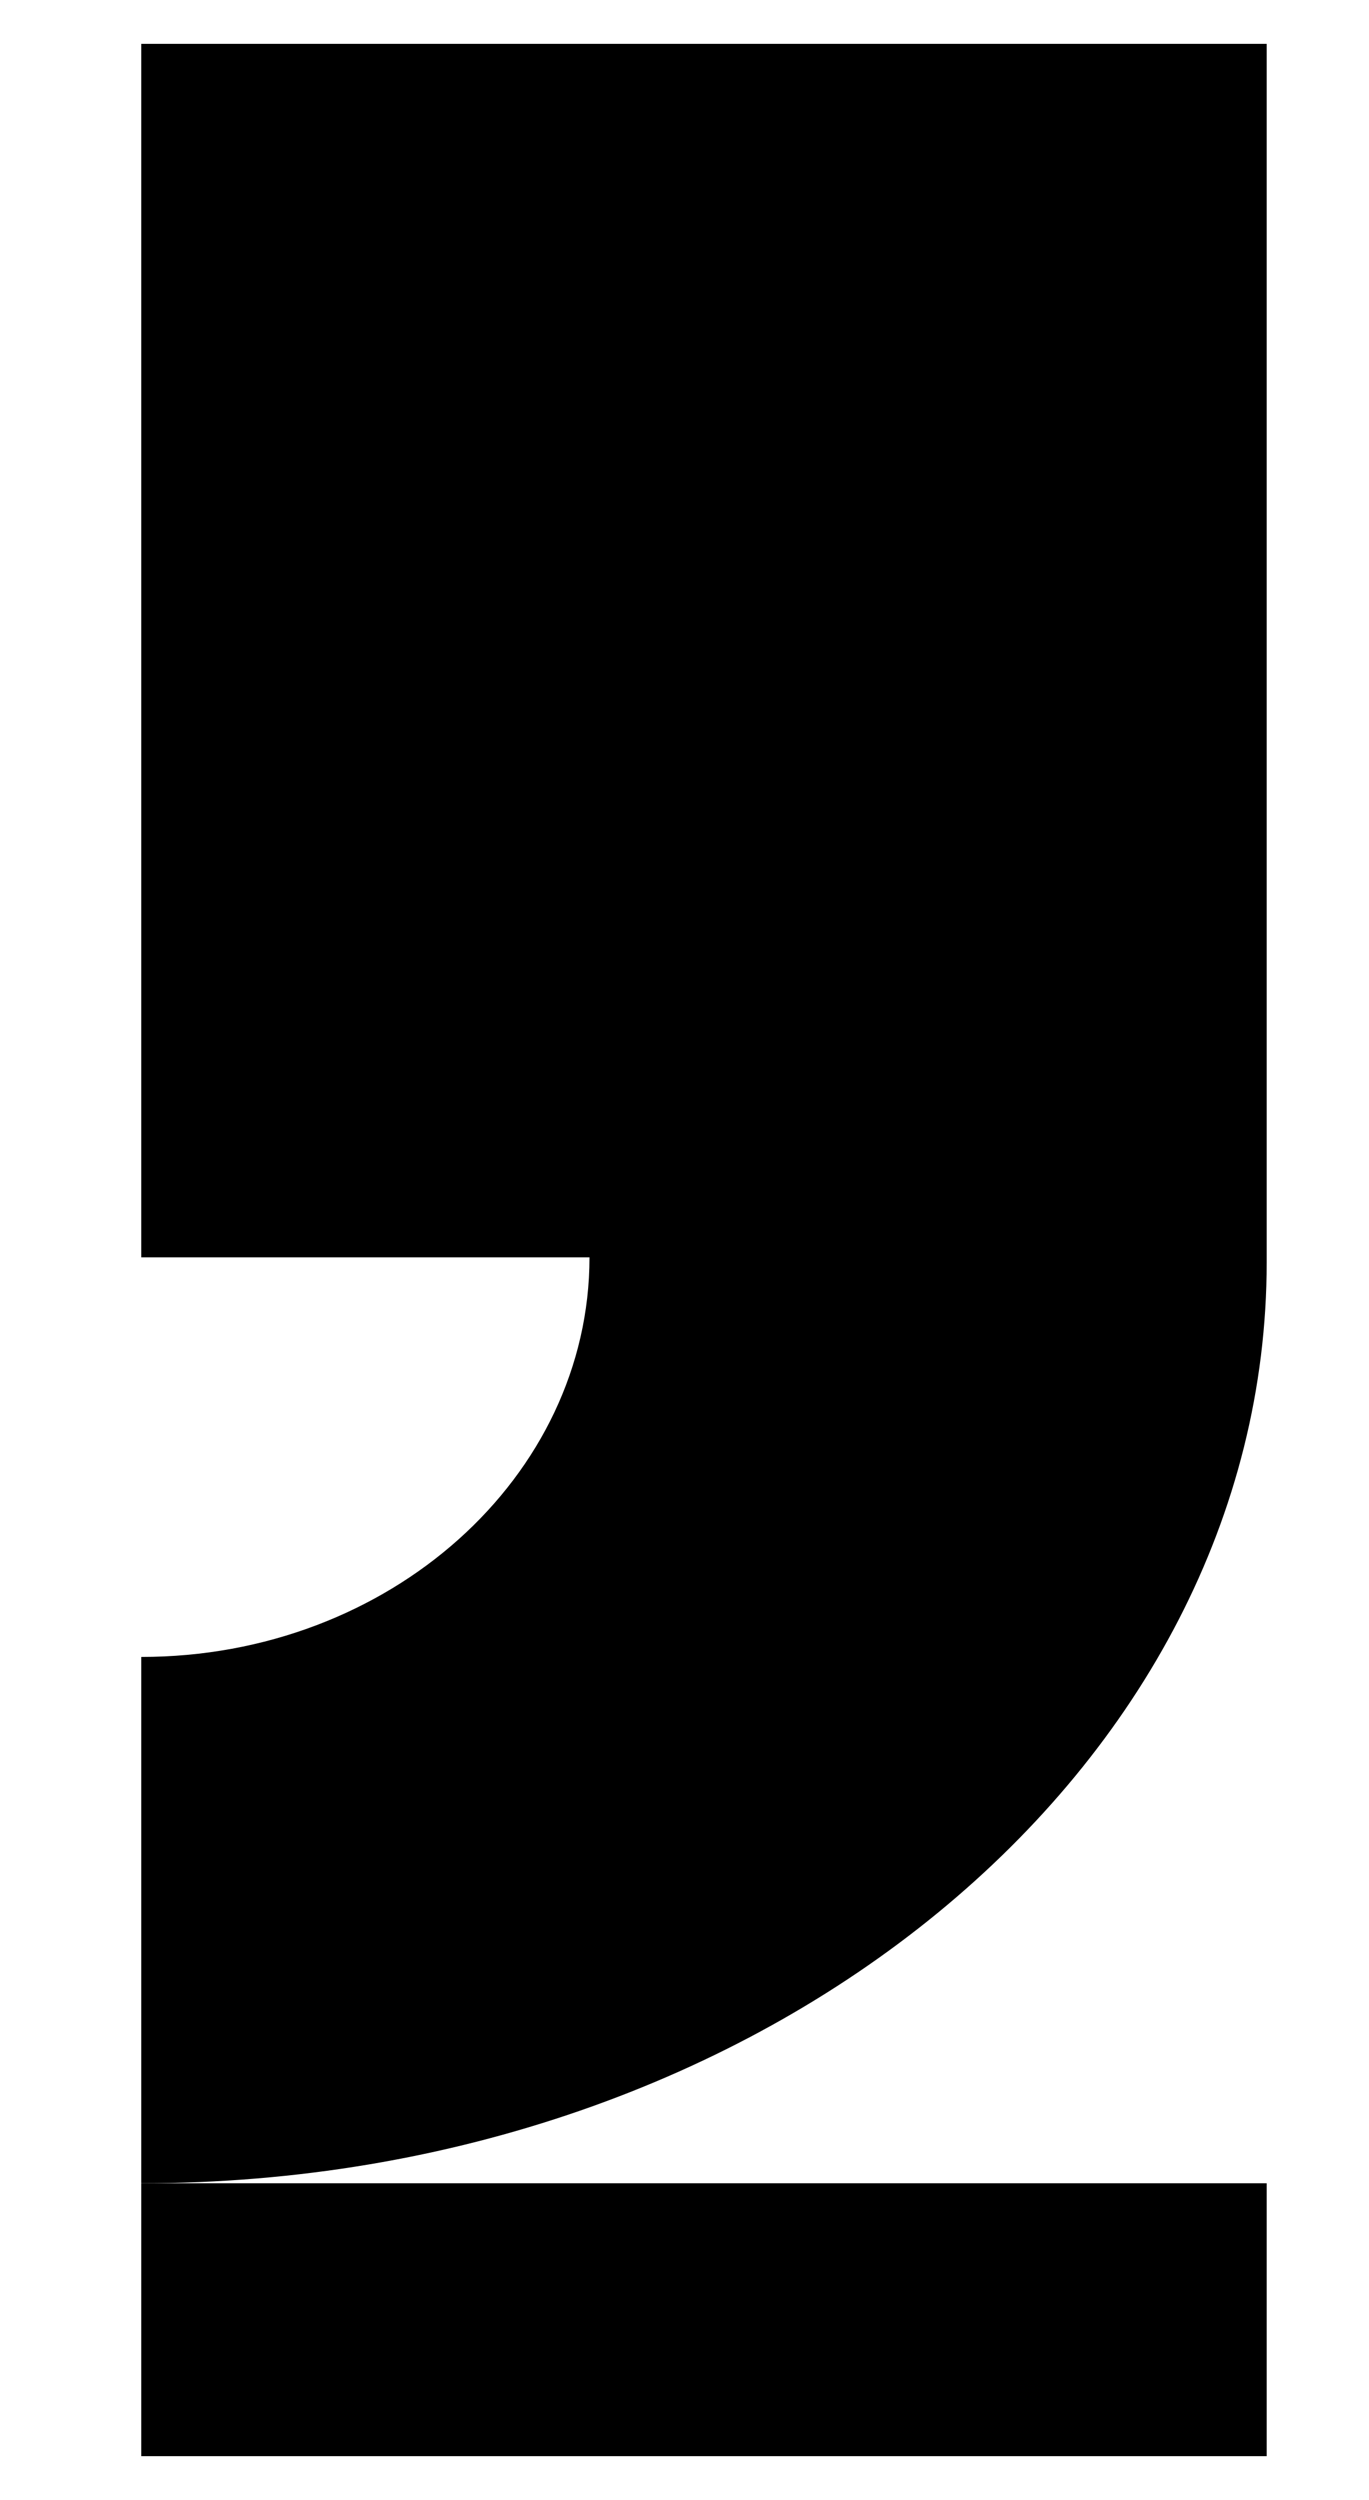
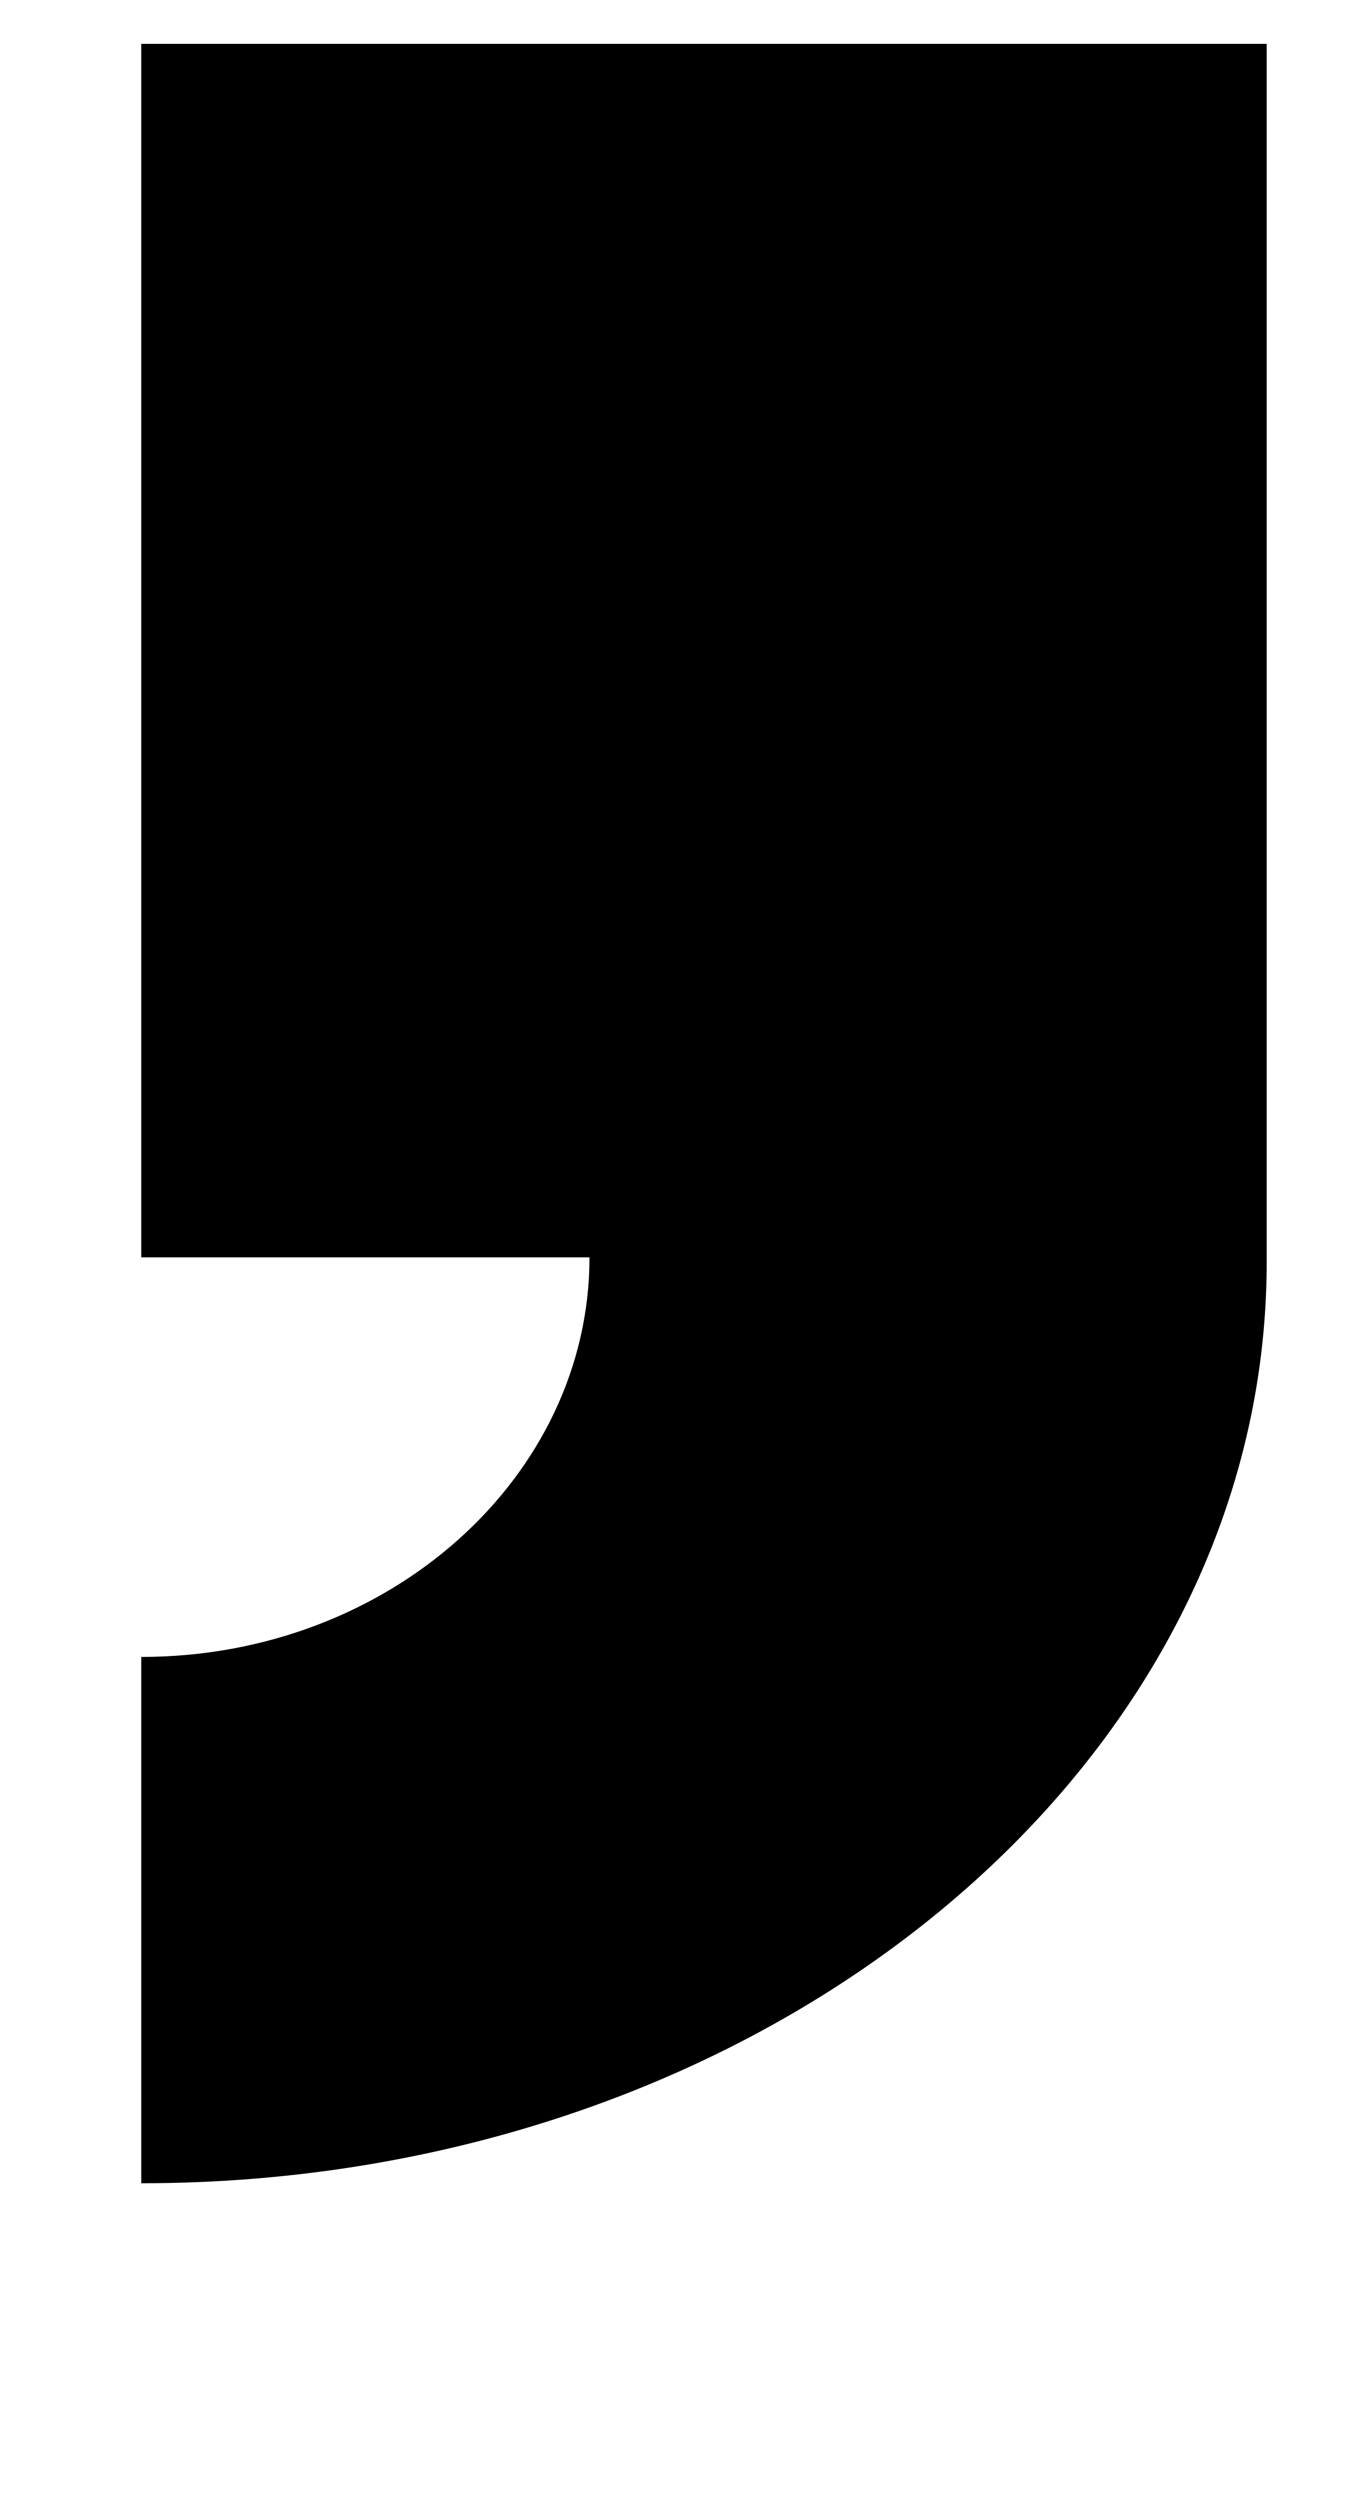
<svg xmlns="http://www.w3.org/2000/svg" version="1.1" id="Layer_1" x="0px" y="0px" viewBox="0 0 28.1 51.3" style="enable-background:new 0 0 28.1 51.3;" xml:space="preserve">
-   <path d="M2.9,0.9v24.9h9.2c0,4.5-4.1,8.2-9.2,8.2v10.8c12.8,0,23.1-8.5,23.1-18.9V0.9H2.9z" />
-   <rect x="2.9" y="44.8" width="23.1" height="5.6" />
+   <path d="M2.9,0.9v24.9h9.2c0,4.5-4.1,8.2-9.2,8.2v10.8c12.8,0,23.1-8.5,23.1-18.9V0.9H2.9" />
</svg>